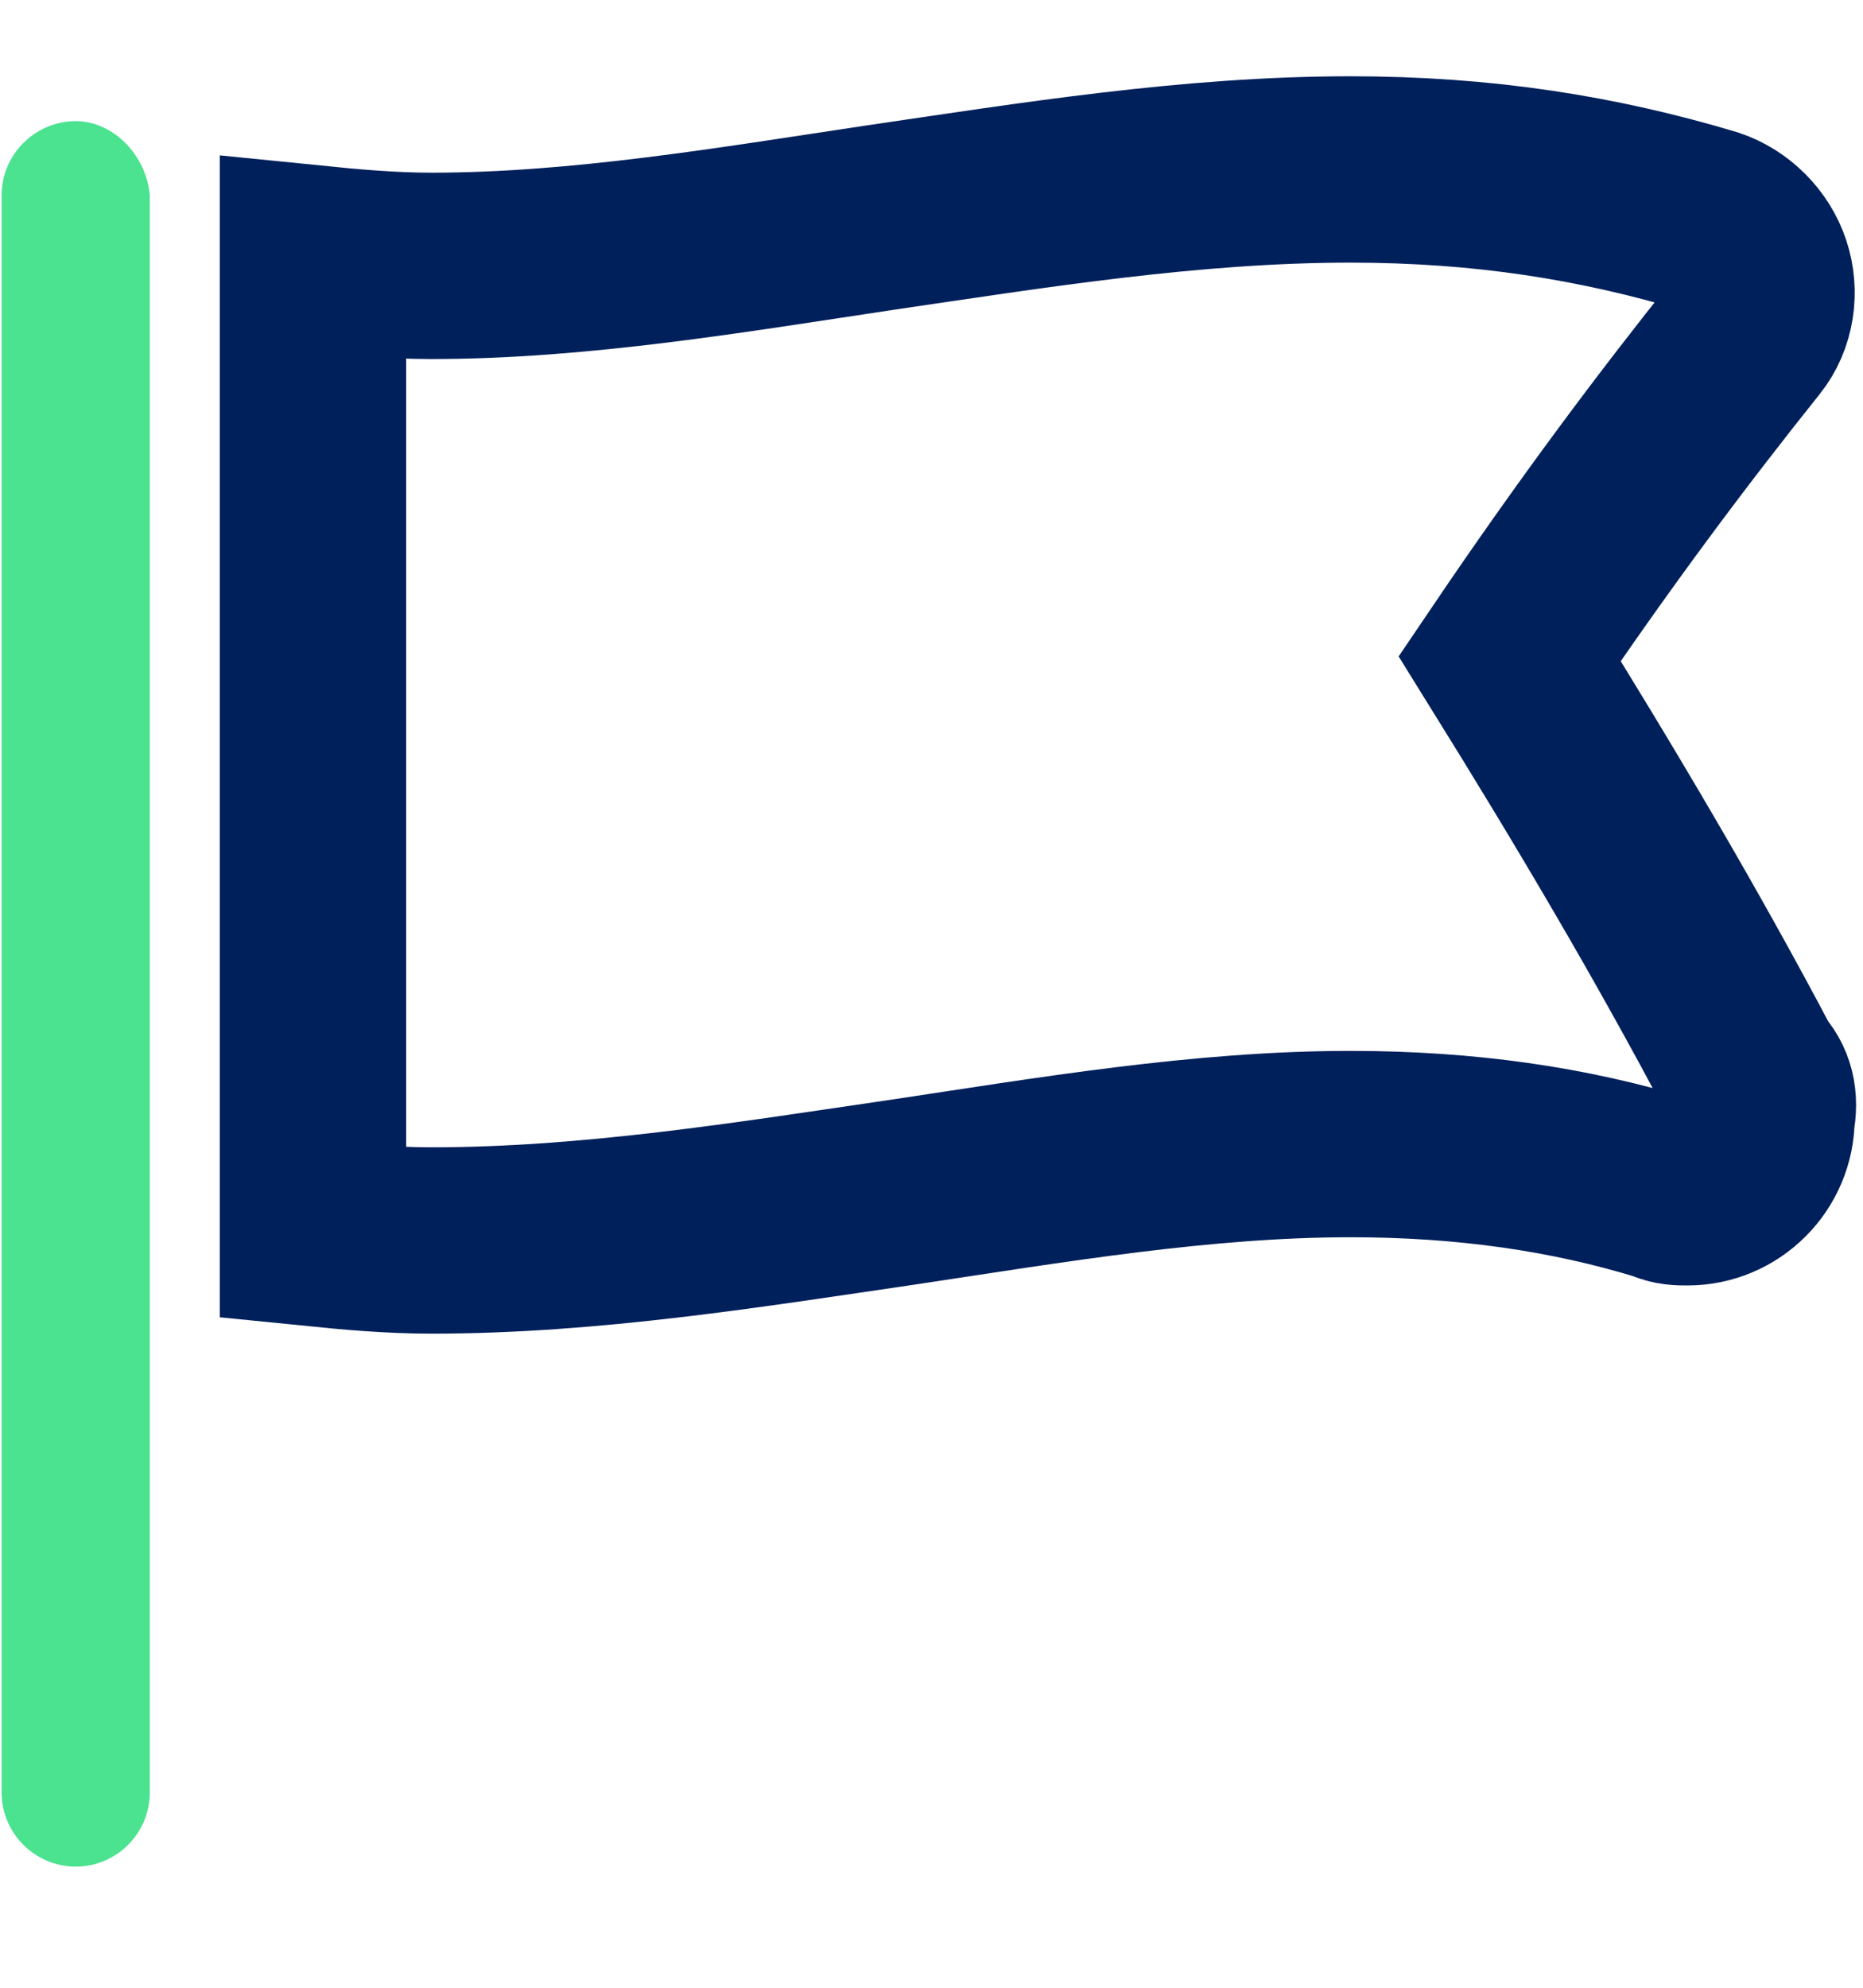
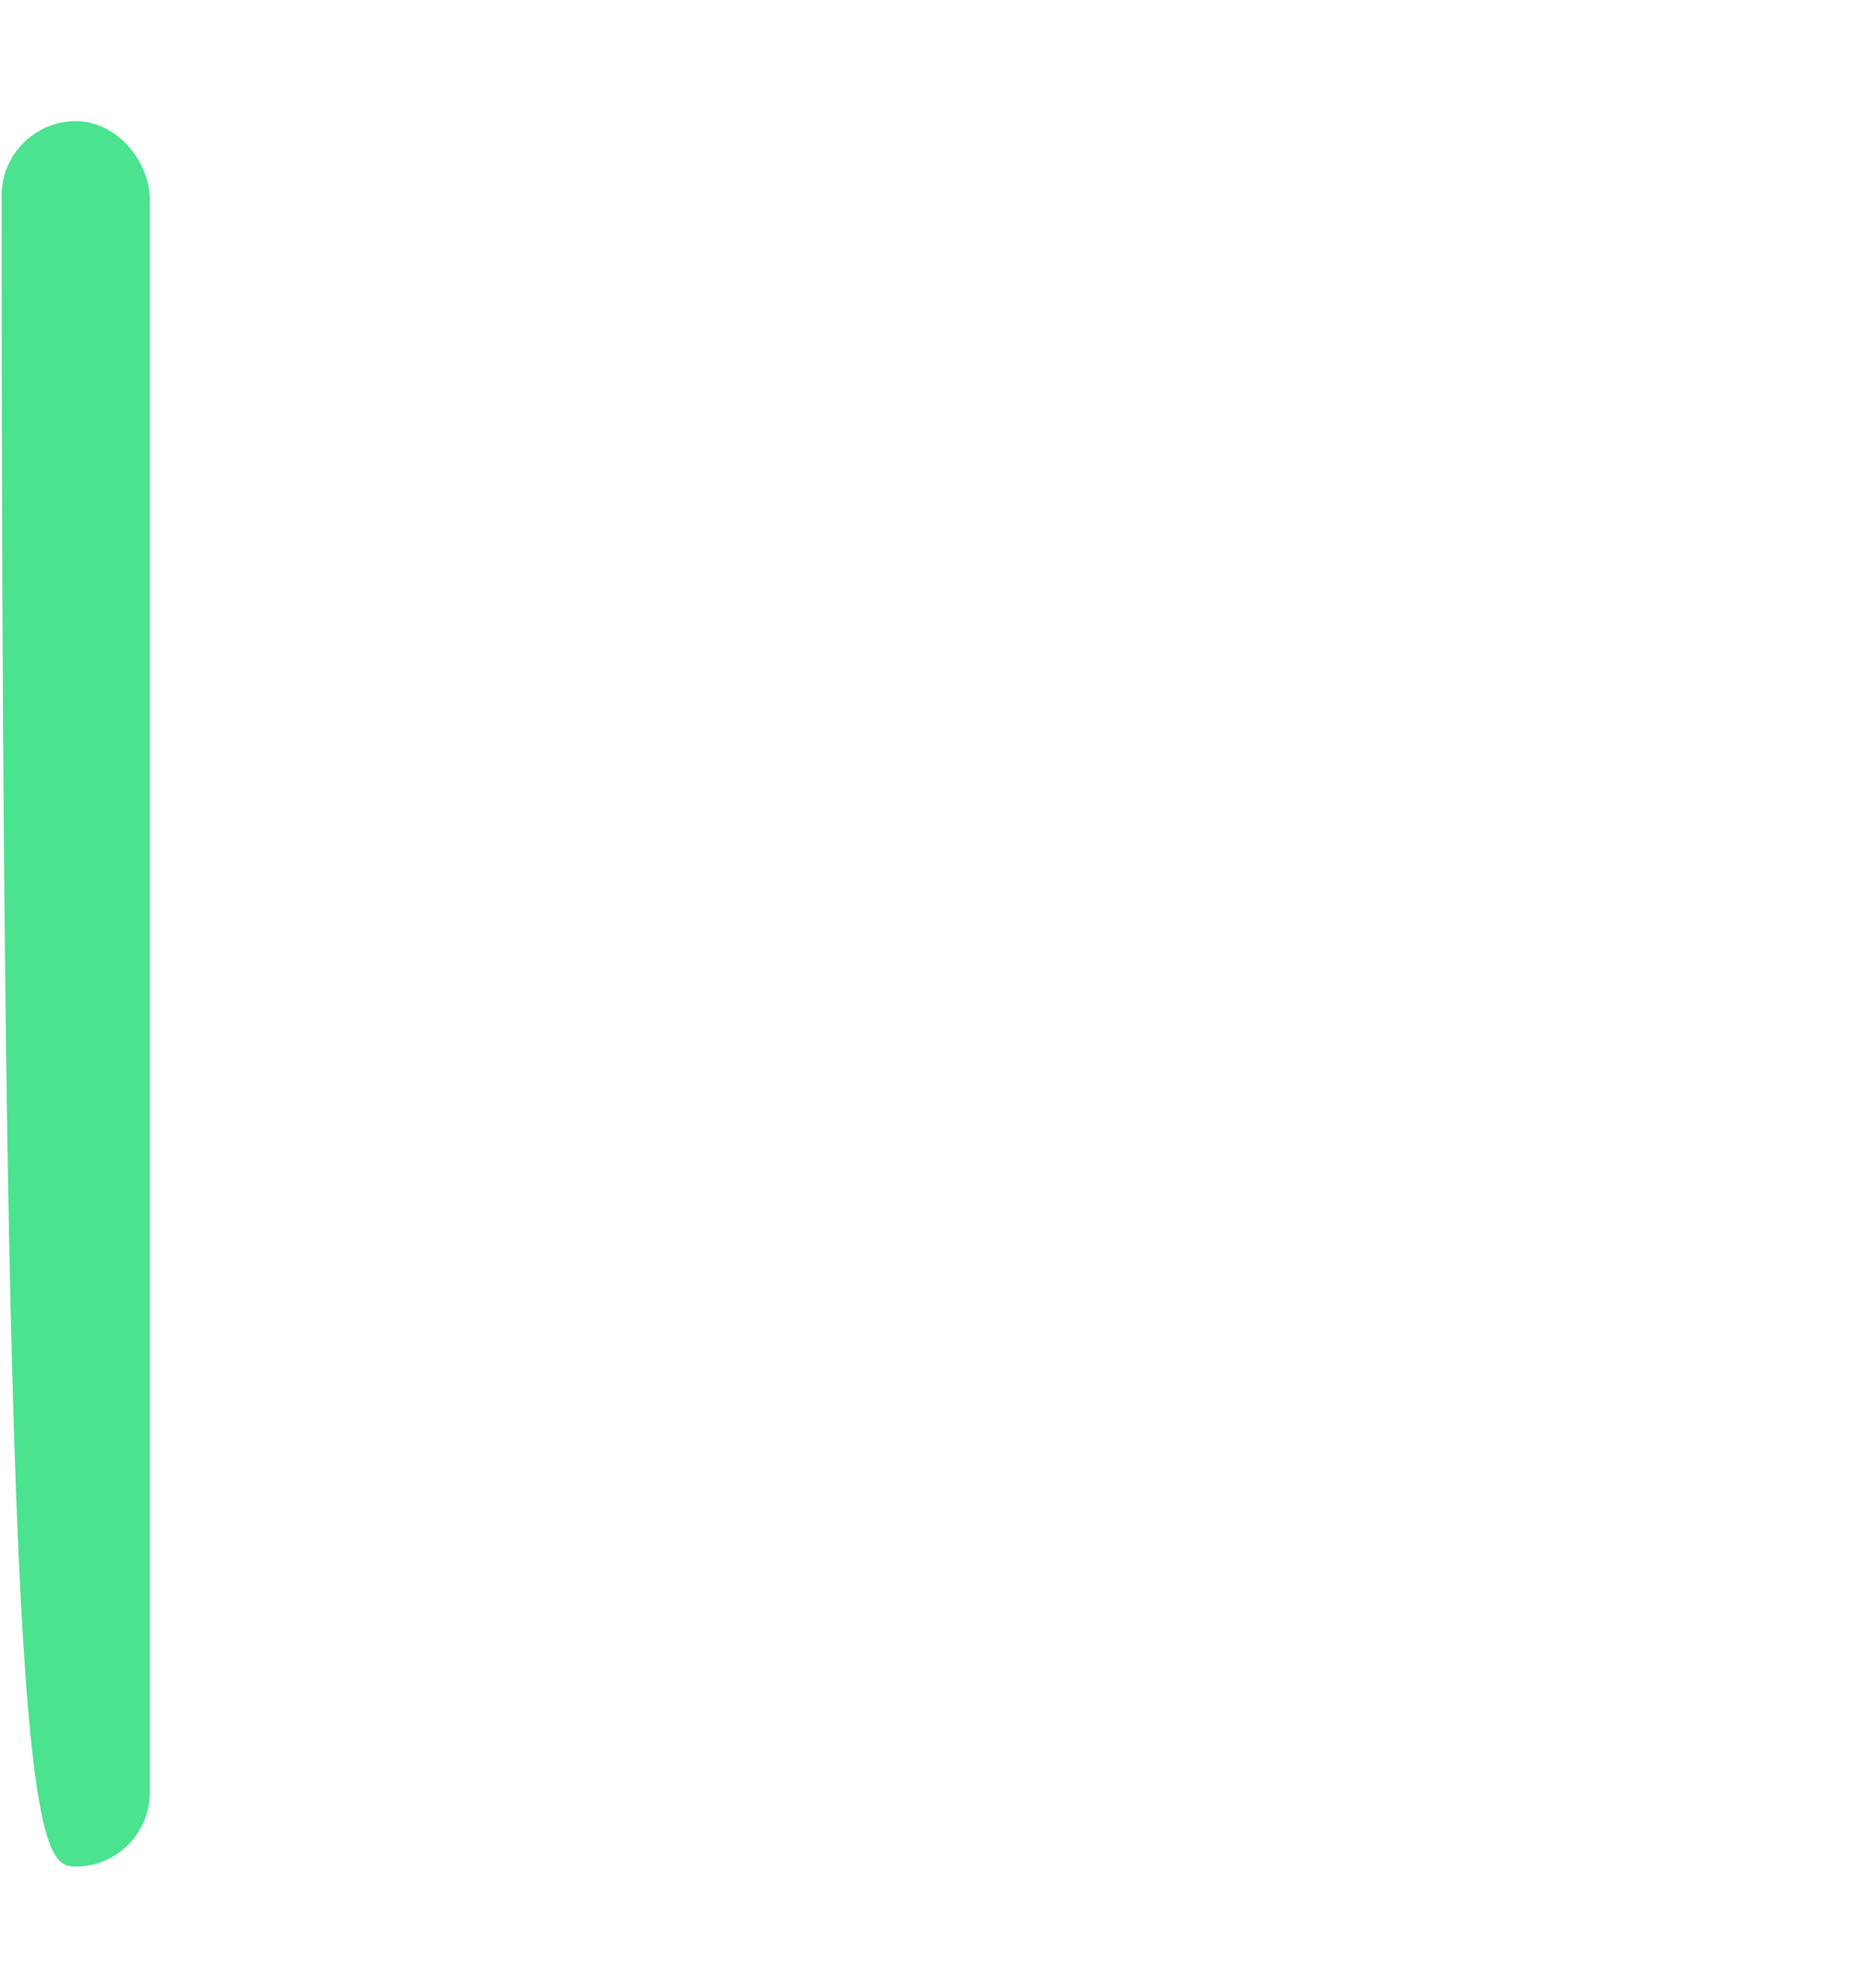
<svg xmlns="http://www.w3.org/2000/svg" width="15" height="16" viewBox="0 0 15 16" fill="none">
-   <path d="M0.61 0.975C0.282 0.975 0.013 1.244 0.013 1.572V14.429C0.013 14.757 0.282 15.025 0.61 15.025C0.938 15.025 1.206 14.757 1.206 14.429V1.572C1.177 1.244 0.908 0.975 0.61 0.975Z" fill="#4BE290" />
-   <path d="M14.094 8.642C13.497 7.509 12.841 6.405 12.155 5.301C12.841 4.287 13.467 3.452 14.064 2.706C14.184 2.557 14.213 2.348 14.153 2.169C14.094 1.99 13.945 1.841 13.766 1.781C12.871 1.513 11.946 1.364 10.872 1.364C9.589 1.364 8.307 1.573 7.084 1.752C5.89 1.931 4.667 2.14 3.474 2.14C3.146 2.14 2.818 2.11 2.52 2.08V9.925C2.818 9.955 3.146 9.985 3.474 9.985C4.757 9.985 6.039 9.776 7.263 9.597C8.456 9.418 9.679 9.209 10.872 9.209C11.797 9.209 12.632 9.328 13.408 9.567C13.467 9.597 13.527 9.597 13.587 9.597C13.915 9.597 14.183 9.328 14.183 9C14.213 8.851 14.183 8.732 14.094 8.642Z" stroke="#00205B" stroke-width="1.5" stroke-miterlimit="10" />
+   <path d="M0.61 0.975C0.282 0.975 0.013 1.244 0.013 1.572C0.013 14.757 0.282 15.025 0.61 15.025C0.938 15.025 1.206 14.757 1.206 14.429V1.572C1.177 1.244 0.908 0.975 0.61 0.975Z" fill="#4BE290" />
</svg>